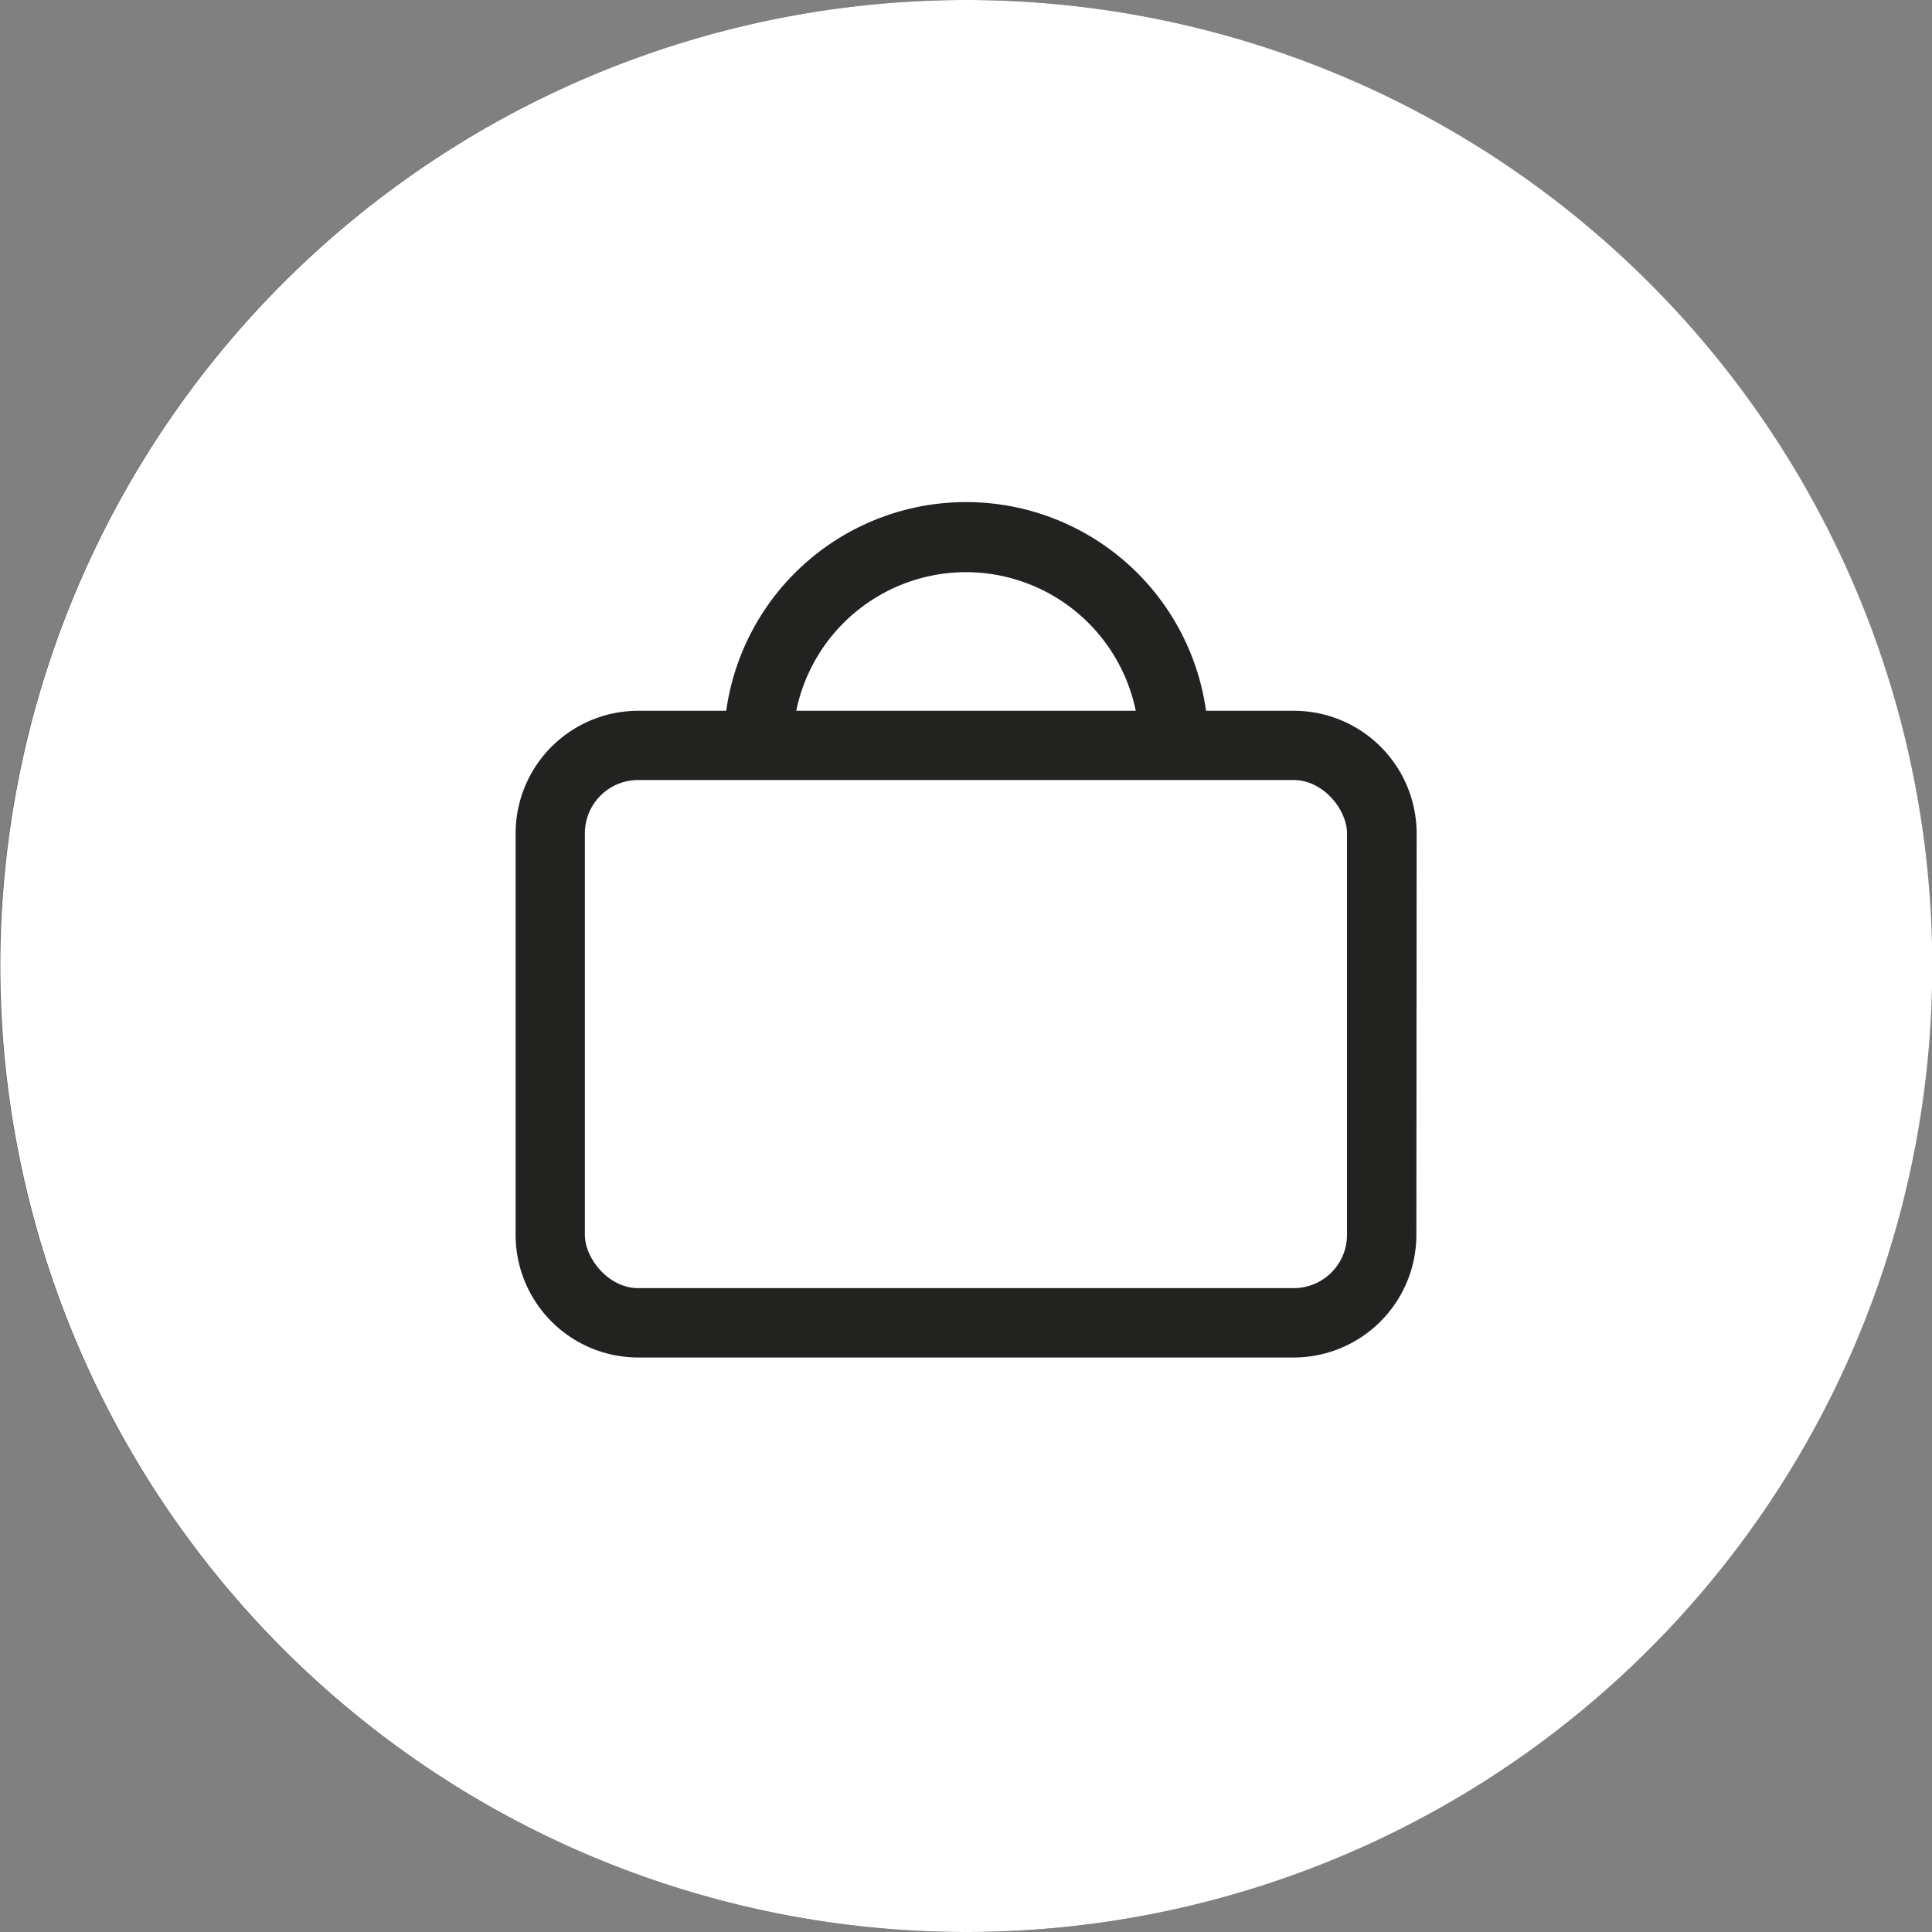
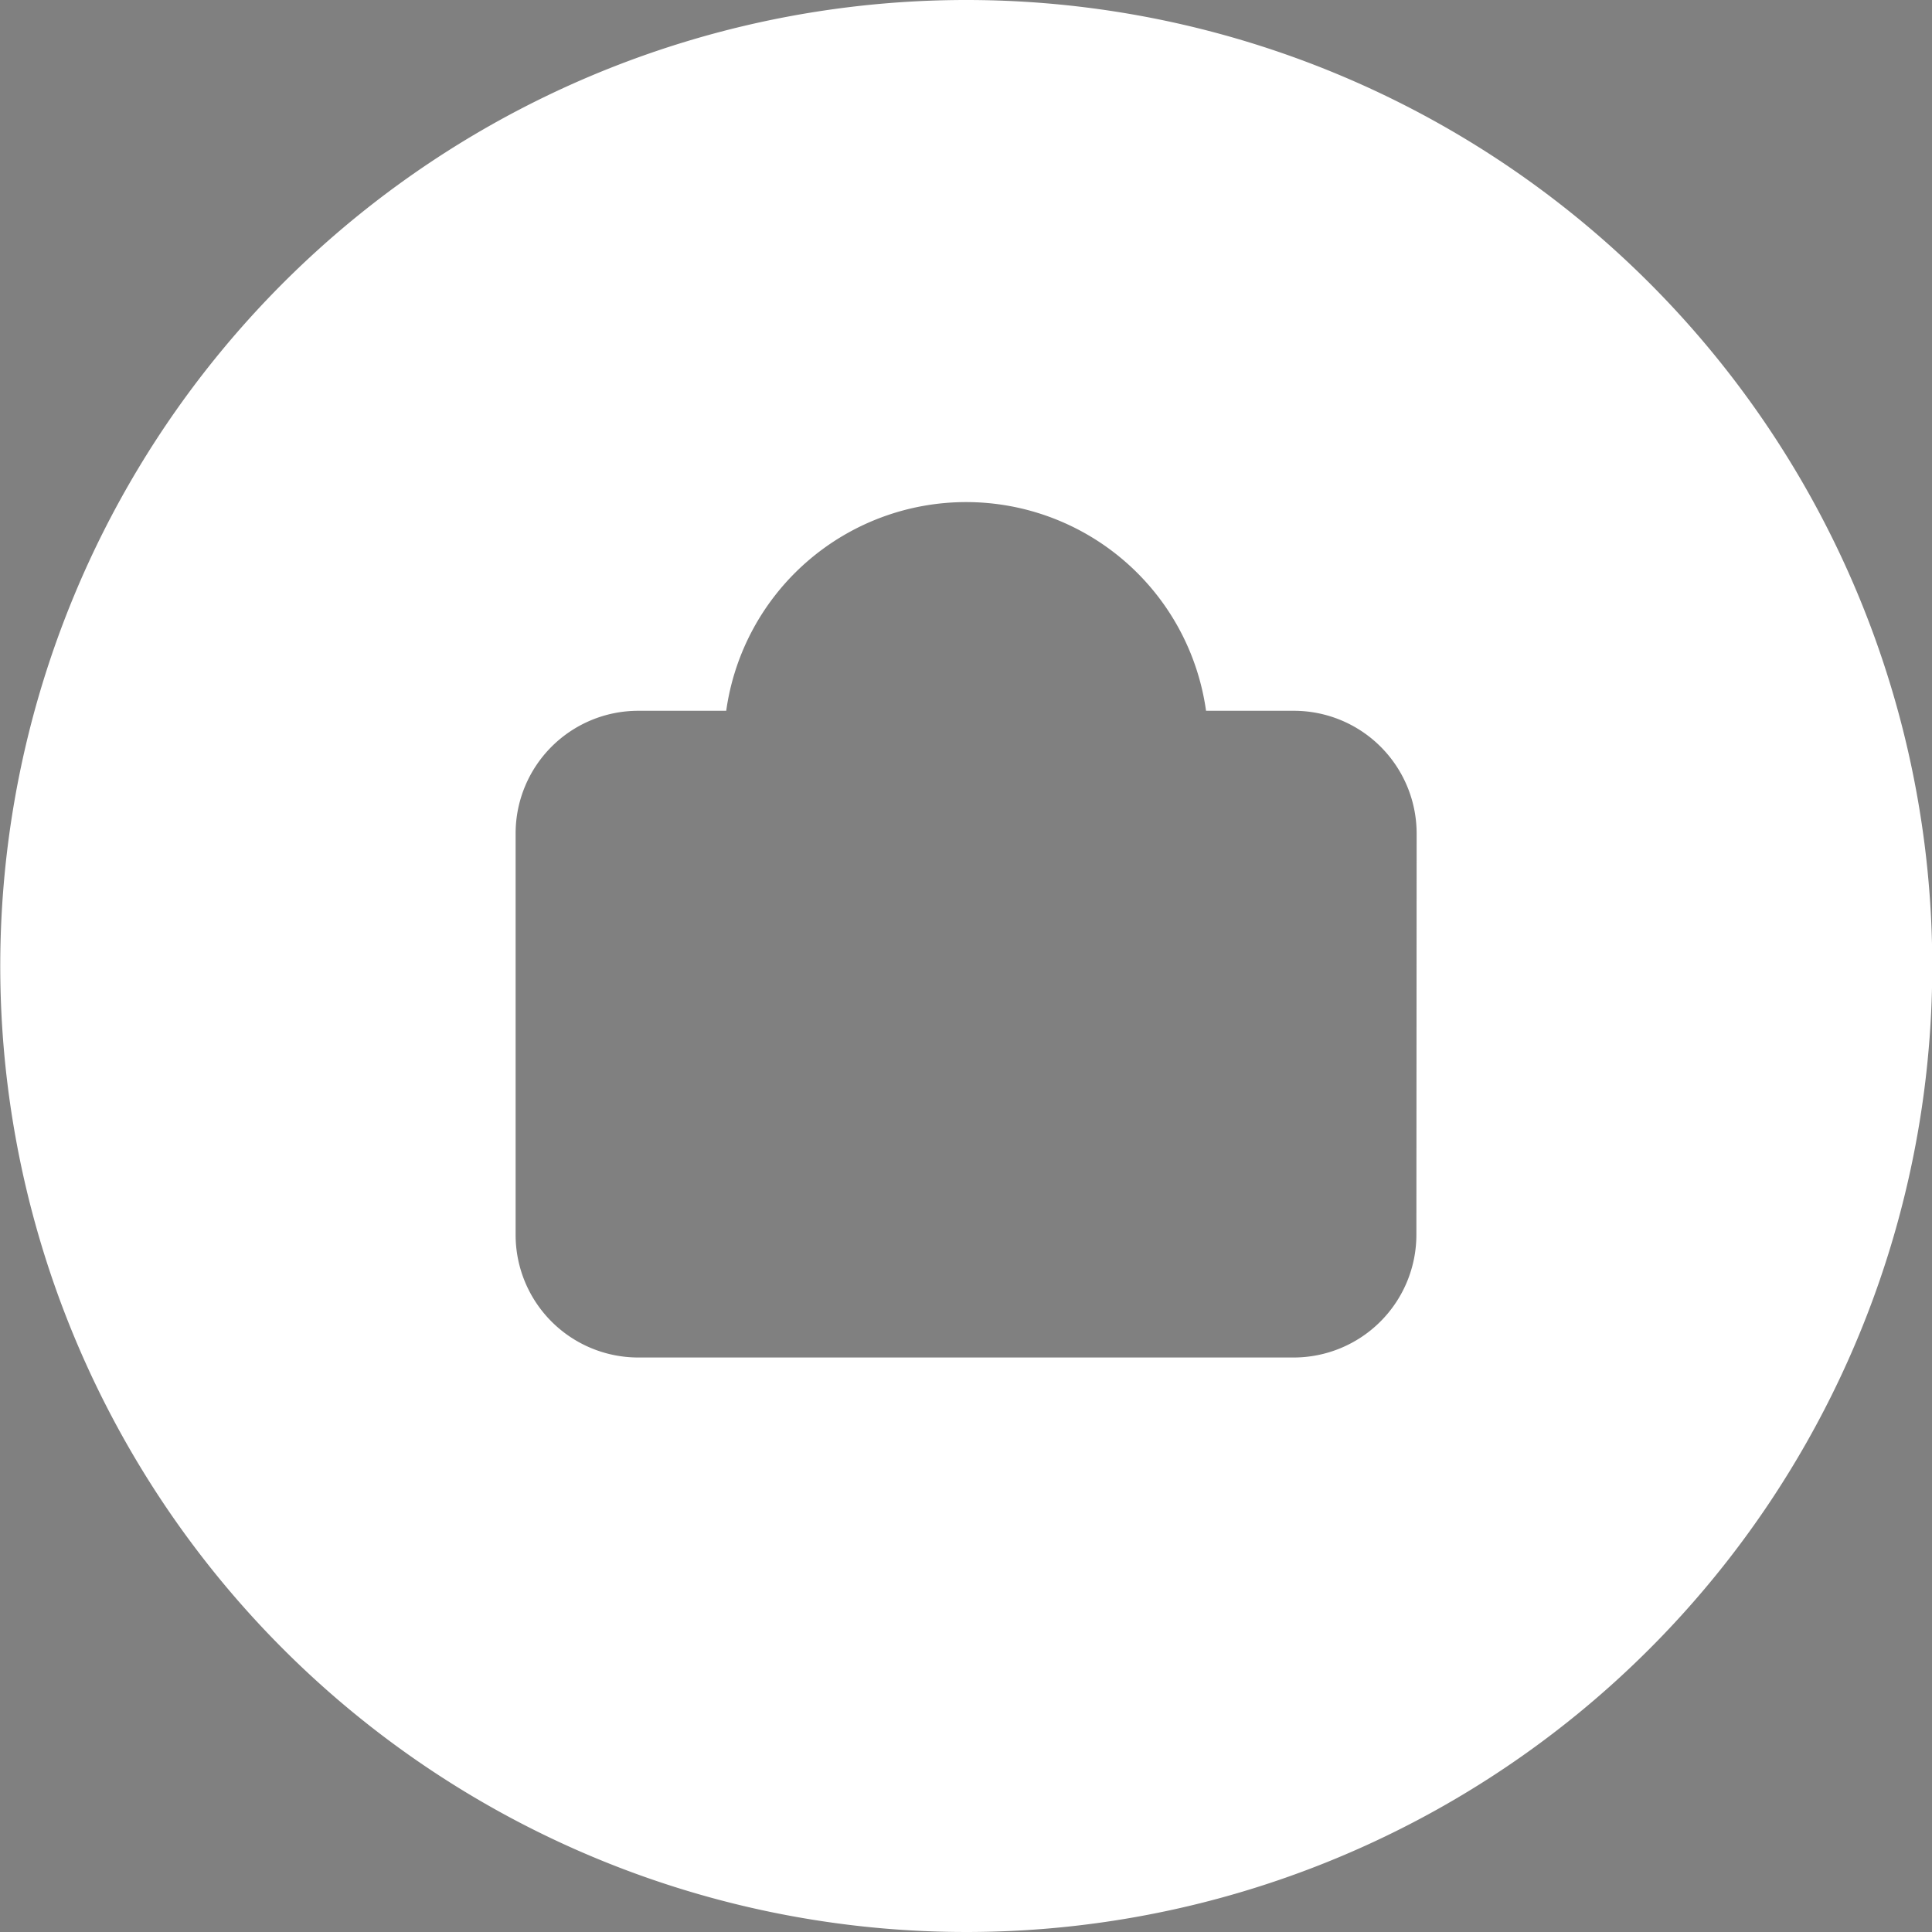
<svg xmlns="http://www.w3.org/2000/svg" viewBox="0 0 148.98 148.98">
  <rect x="0" y="0" width="148.98" height="148.98" fill="#808080" stroke="none" />
  <g id="Laag_2" data-name="Laag 2">
    <g id="Laag_1-2" data-name="Laag 1">
-       <circle fill="#222220" cx="74.49" cy="74.49" r="74.49" />
      <path fill="#fff" d="M74.49,0A74.49,74.49,0,1,0,149,74.49,74.49,74.49,0,0,0,74.49,0Zm34.73,95.22a9.47,9.47,0,0,1-9.46,9.46H49.21a9.46,9.46,0,0,1-9.45-9.46V64.27a9.46,9.46,0,0,1,9.45-9.46H56a18.68,18.68,0,0,1,37,0h6.78a9.47,9.47,0,0,1,9.46,9.46Z" />
-       <rect fill="#fff" x="45.1" y="60.15" width="58.77" height="39.18" rx="4.11" />
-       <path fill="#fff" d="M74.49,44.12A13.38,13.38,0,0,0,61.4,54.81H87.58A13.38,13.38,0,0,0,74.49,44.12Z" />
    </g>
  </g>
</svg>